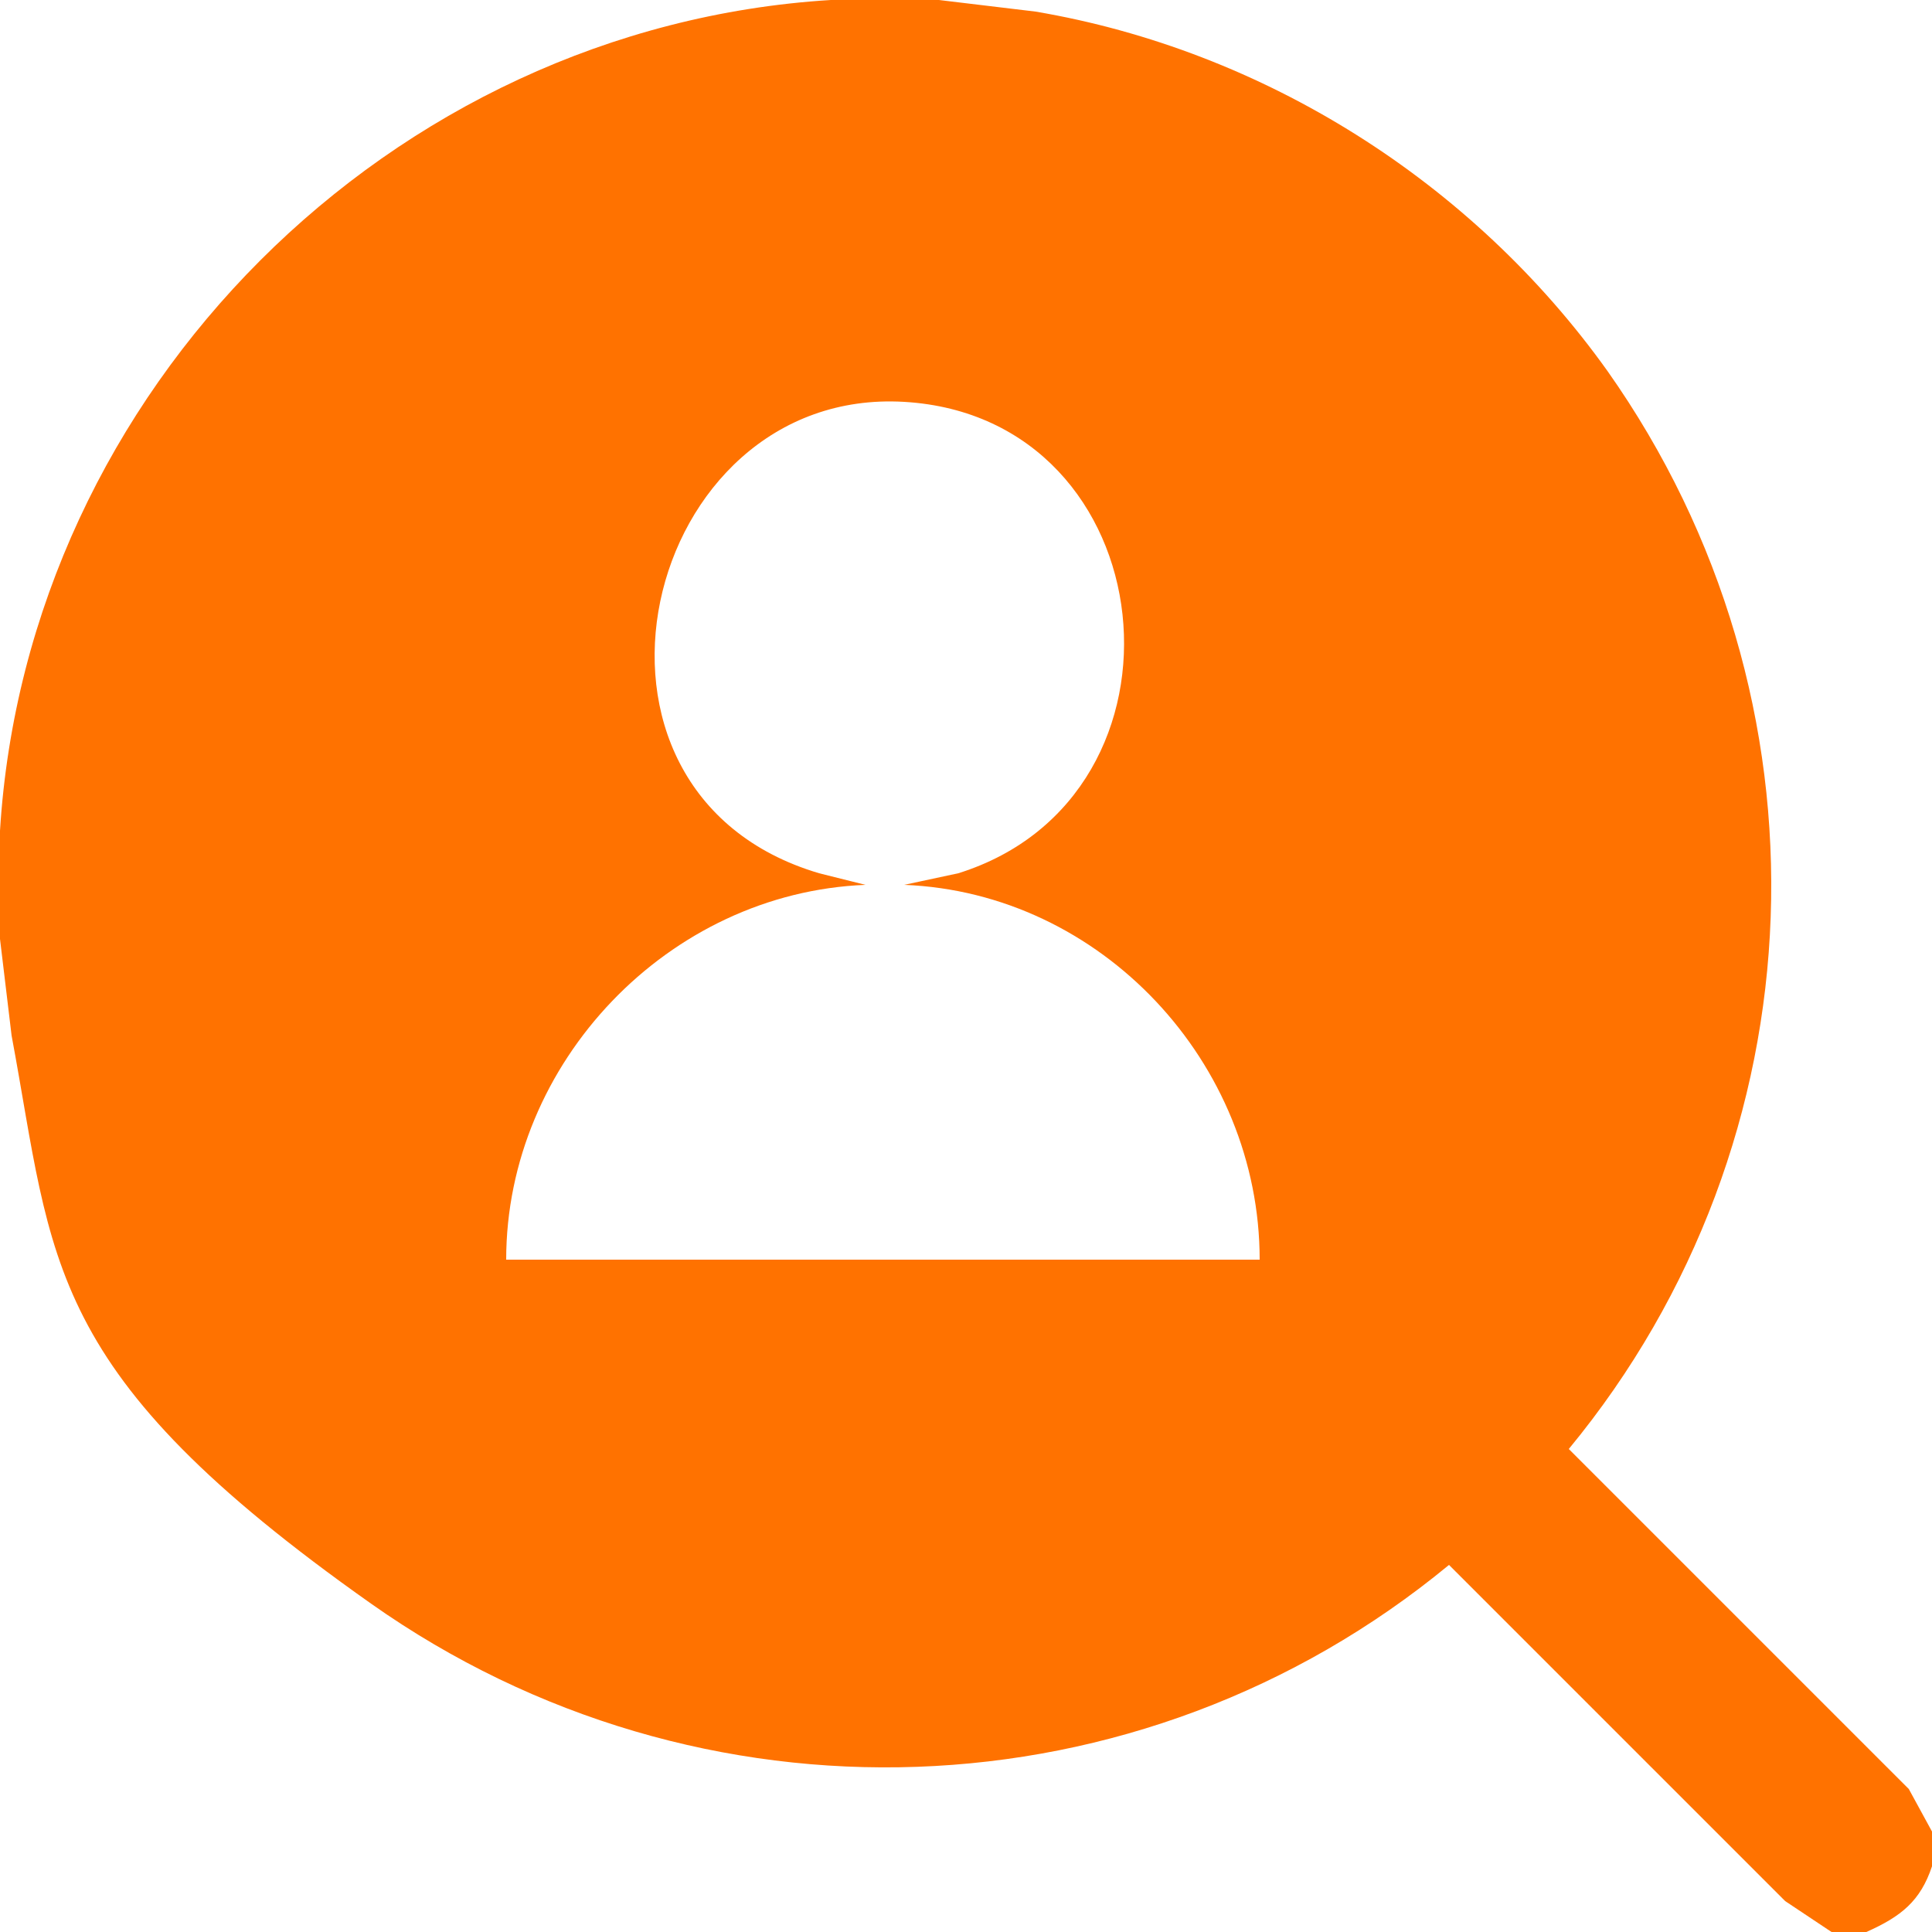
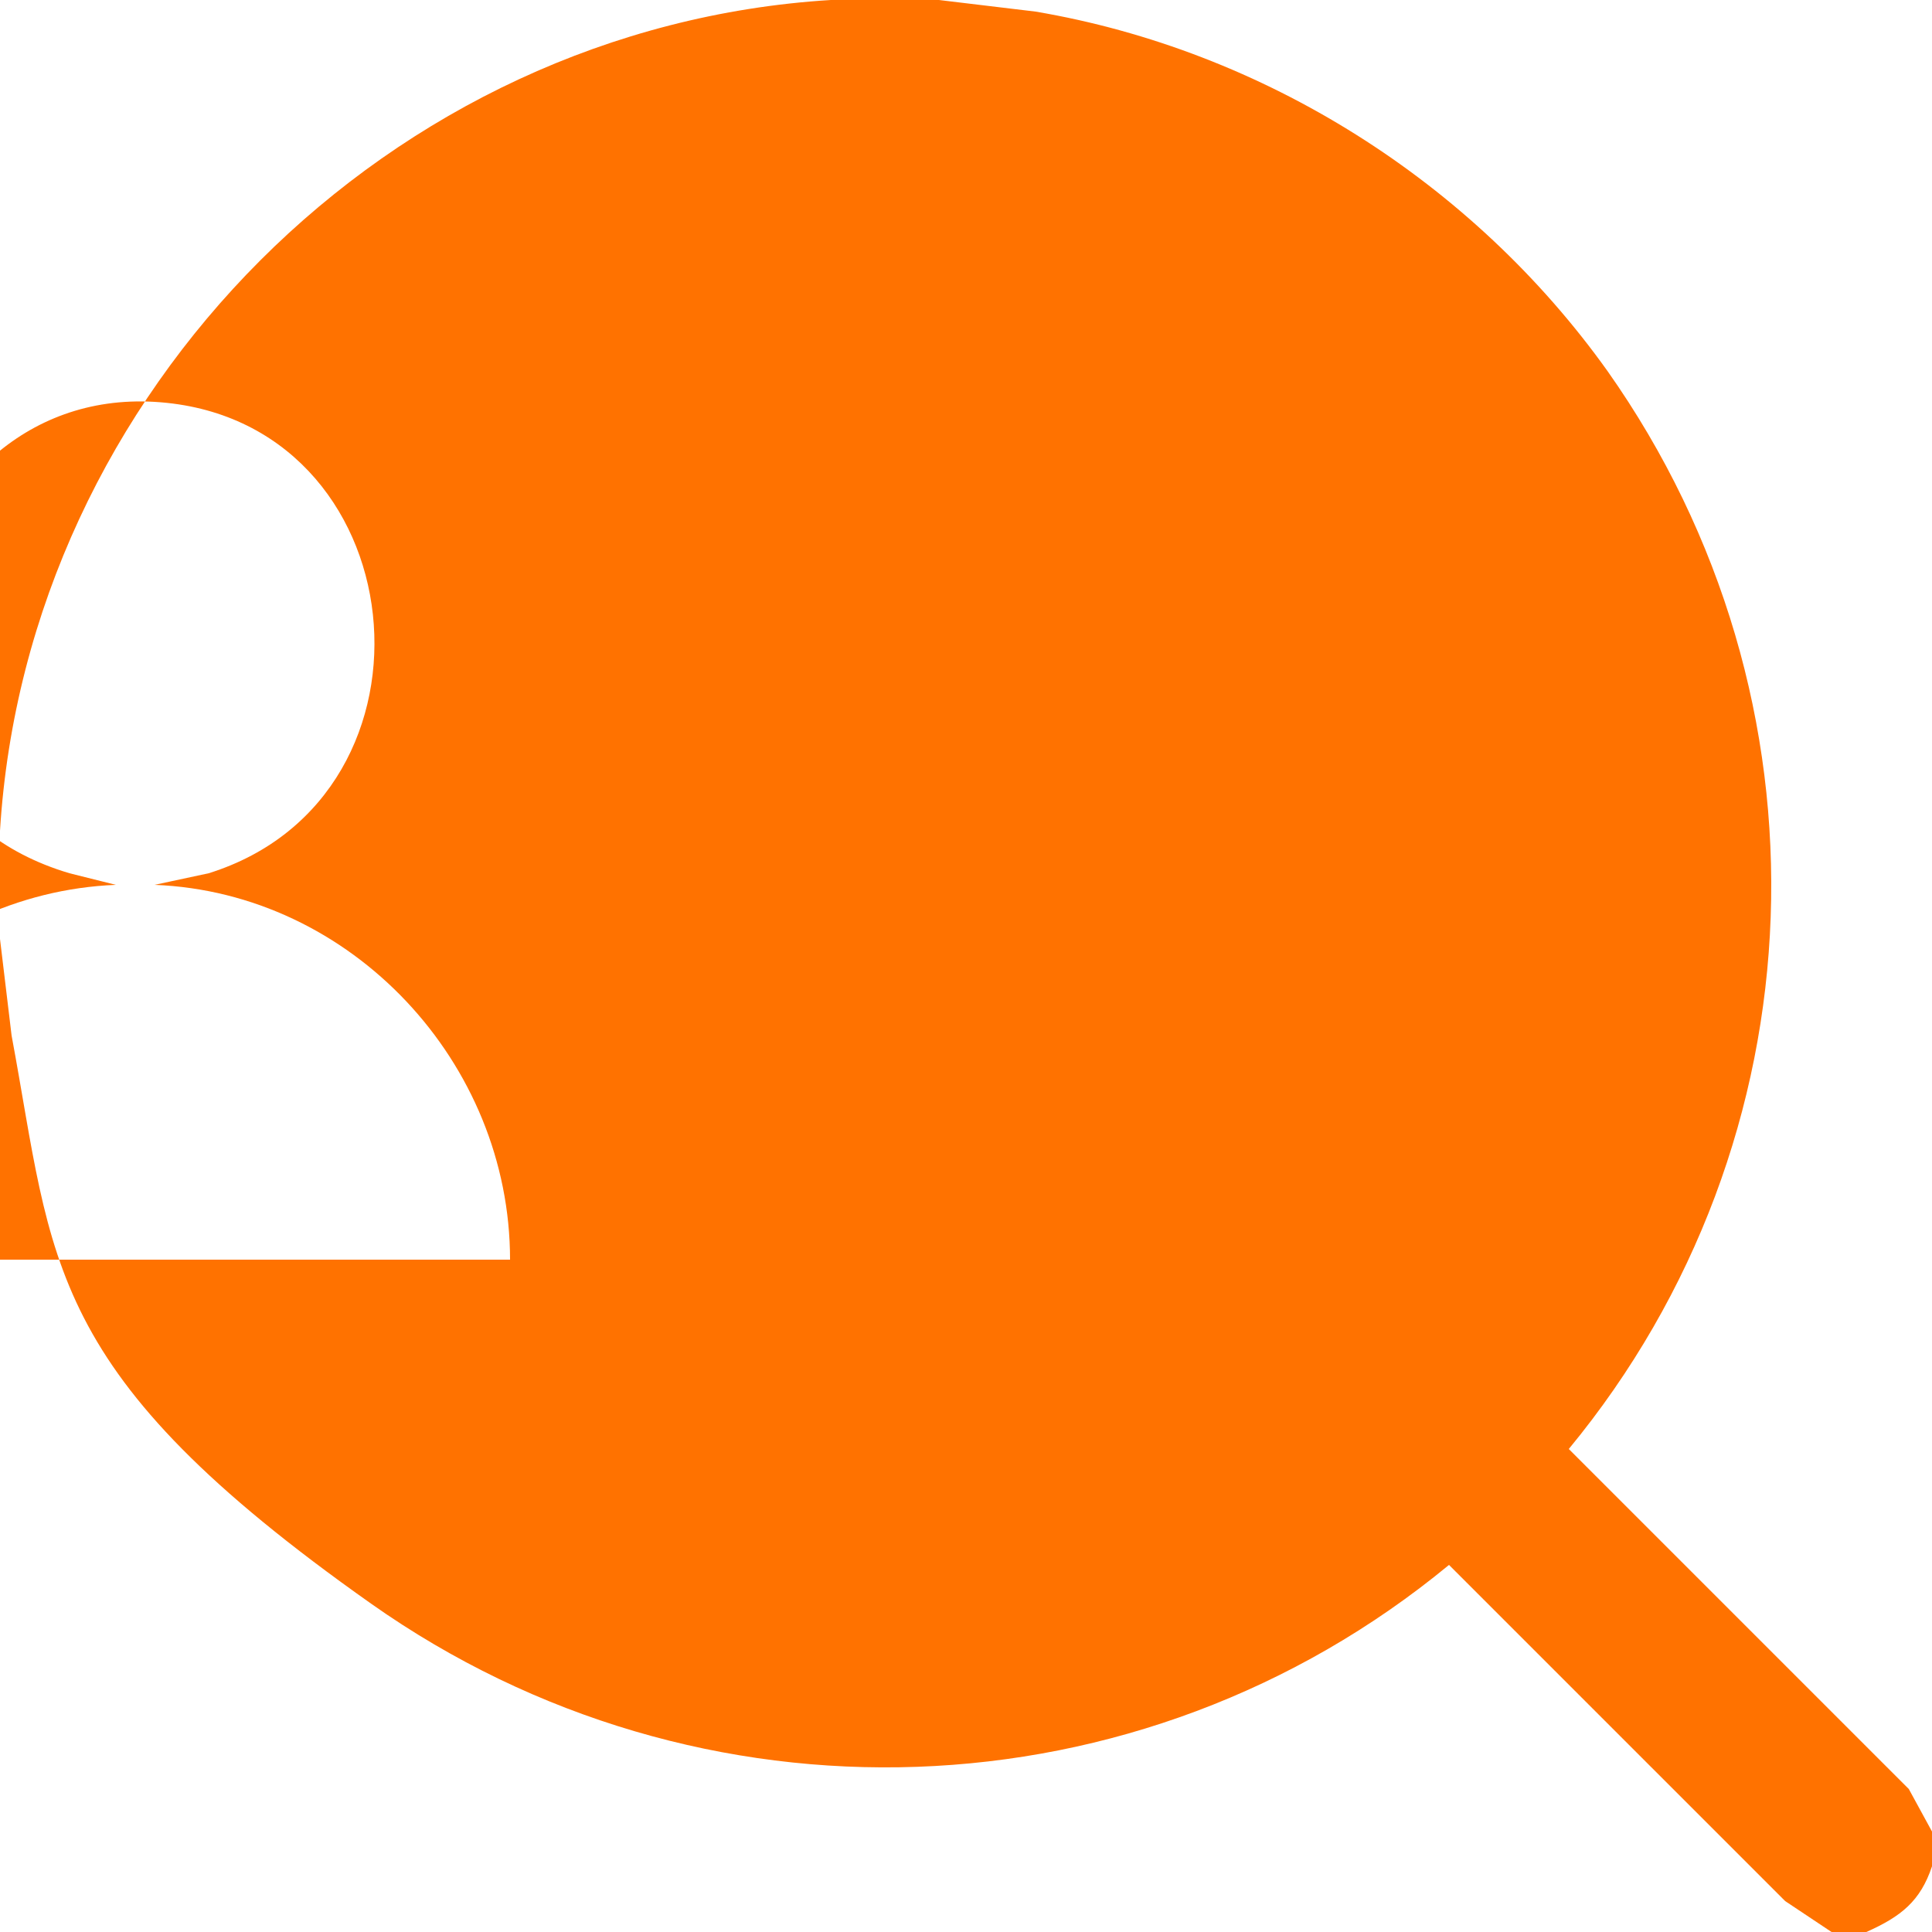
<svg xmlns="http://www.w3.org/2000/svg" viewBox="0 0 50 50" version="1.1" id="Layer_1">
  <defs>
    <style>
      .st0 {
        fill: #ff7200;
      }
    </style>
  </defs>
-   <path d="M24.3,0l2.5.3c5.9,1,11.3,4.4,14.8,9.3,6,8.5,5.6,19.9-1,27.9l8.8,8.8.6,1.1v.9c-.3.9-.8,1.3-1.7,1.7h-.9l-1.2-.8-8.7-8.7c-8,6.6-19.4,7-27.9,1S1.4,32.7.3,26.8L0,24.3c0-.9,0-1.9,0-2.8C.7,10.1,10.1.7,21.5,0h2.8ZM13.2,32.6h19.4c0-5.1-4.1-9.5-9.2-9.7l1.4-.3c6.4-2,5.4-11.8-1.4-12.2s-9.3,10.1-2.2,12.2l1.2.3c-5.1.2-9.3,4.6-9.3,9.7Z" class="st0" />
+   <path d="M24.3,0l2.5.3c5.9,1,11.3,4.4,14.8,9.3,6,8.5,5.6,19.9-1,27.9l8.8,8.8.6,1.1v.9c-.3.9-.8,1.3-1.7,1.7h-.9l-1.2-.8-8.7-8.7c-8,6.6-19.4,7-27.9,1S1.4,32.7.3,26.8L0,24.3c0-.9,0-1.9,0-2.8C.7,10.1,10.1.7,21.5,0h2.8ZM13.2,32.6c0-5.1-4.1-9.5-9.2-9.7l1.4-.3c6.4-2,5.4-11.8-1.4-12.2s-9.3,10.1-2.2,12.2l1.2.3c-5.1.2-9.3,4.6-9.3,9.7Z" class="st0" />
</svg>